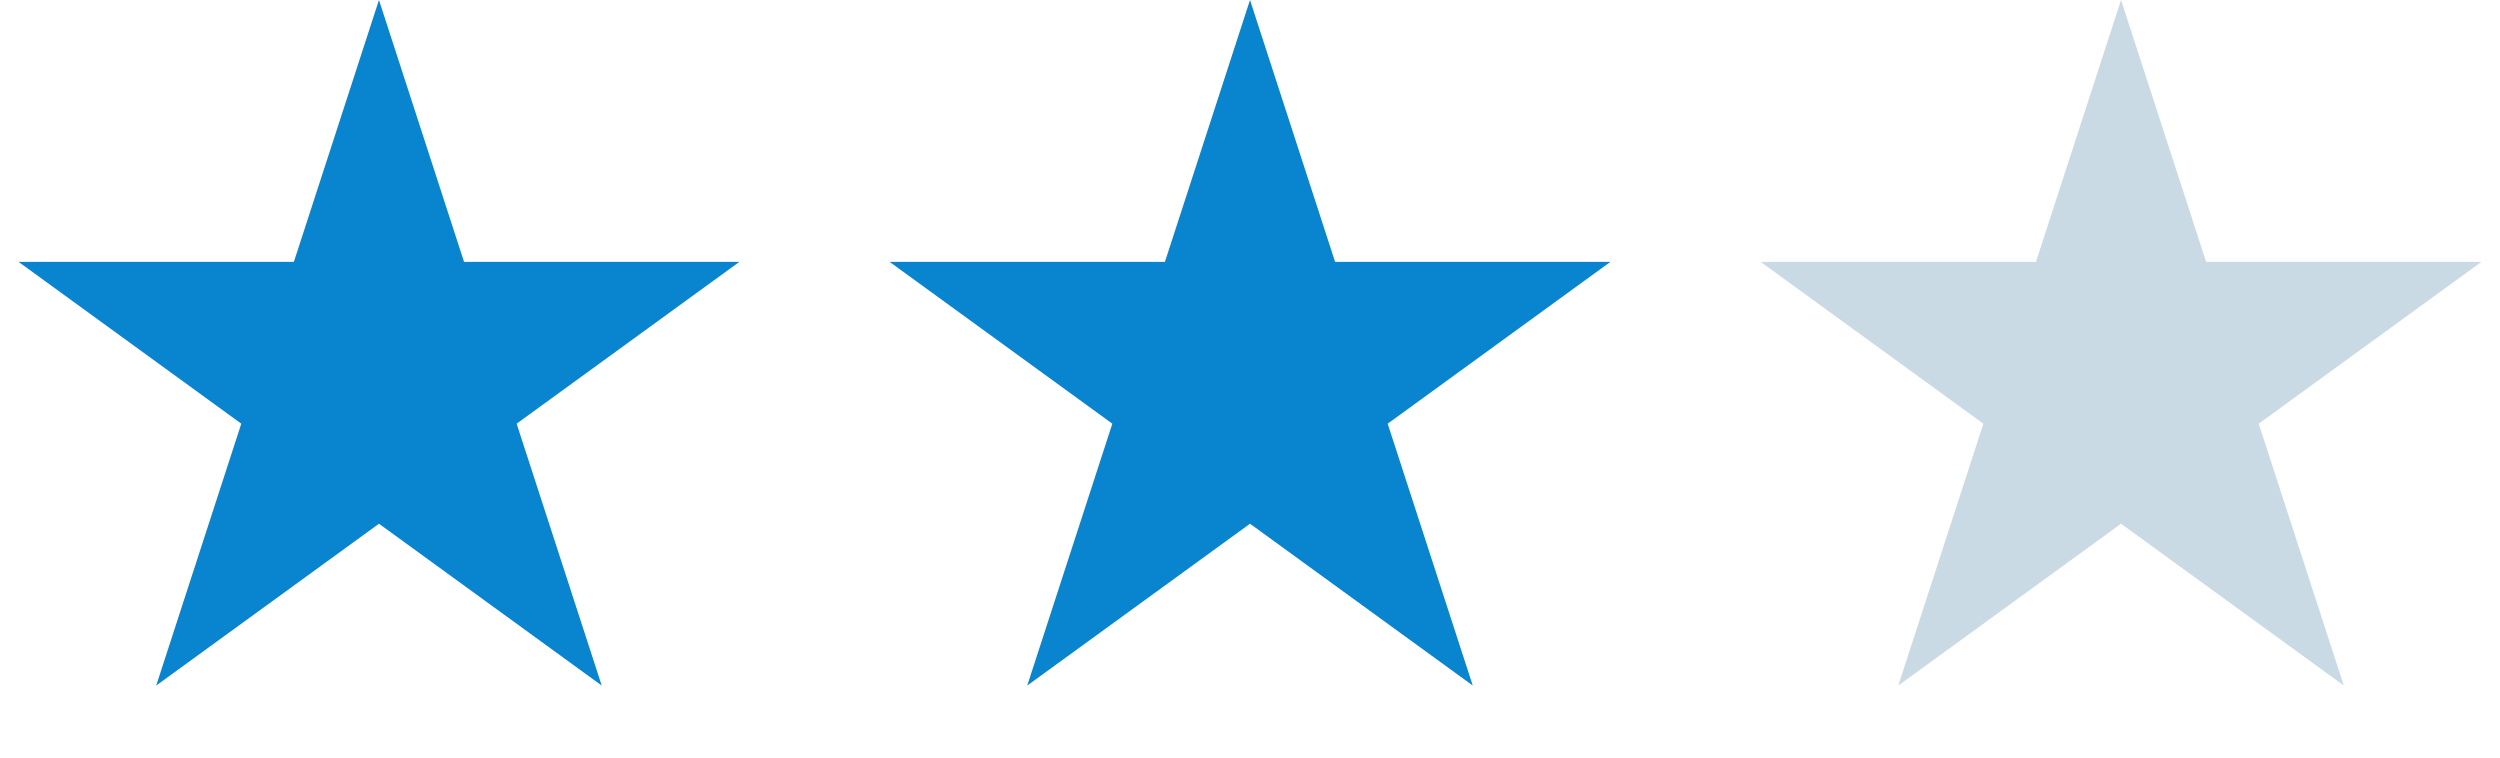
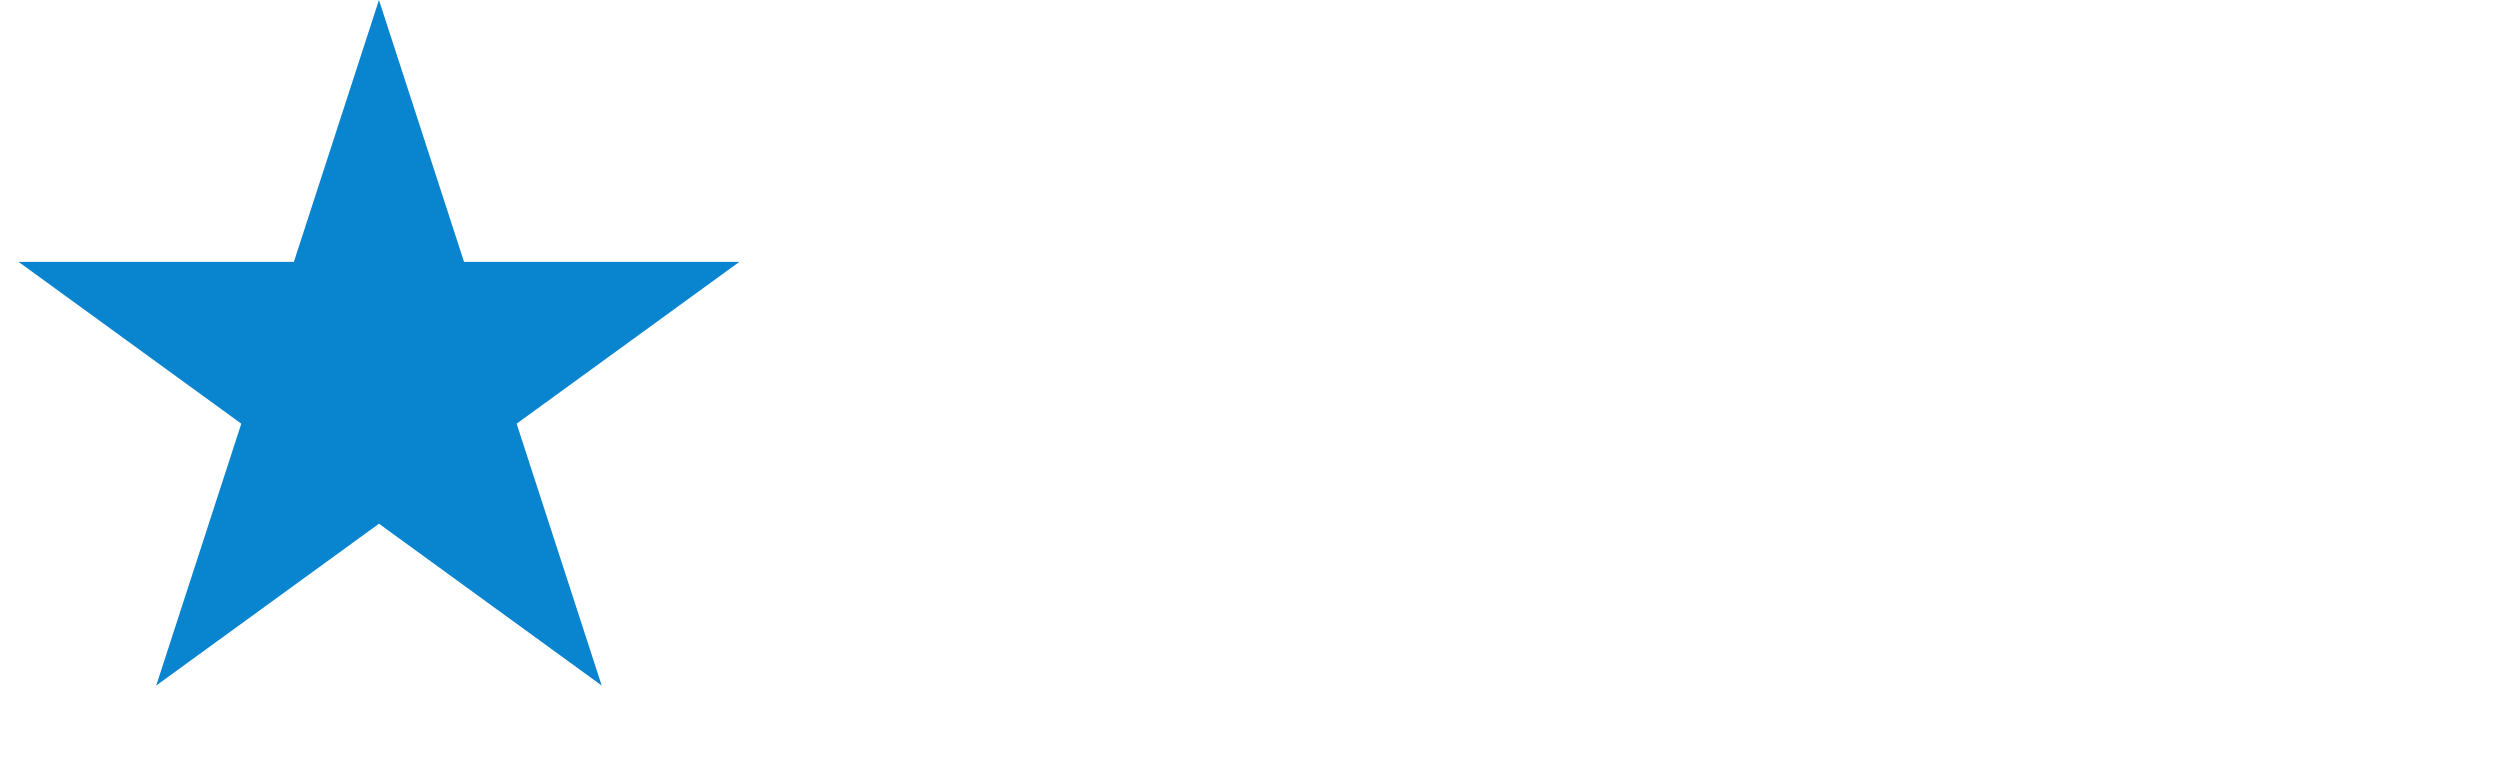
<svg xmlns="http://www.w3.org/2000/svg" width="221" height="67" viewBox="0 0 221 67" fill="none">
  <path d="M33.5 0L41.021 23.148H65.36L45.67 37.454L53.191 60.602L33.5 46.296L13.809 60.602L21.33 37.454L1.64 23.148H25.979L33.5 0Z" fill="#0984CF" />
-   <path d="M110.5 0L118.021 23.148H142.36L122.67 37.454L130.191 60.602L110.5 46.296L90.809 60.602L98.33 37.454L78.64 23.148H102.979L110.5 0Z" fill="#0984CF" />
-   <path d="M187.5 0L195.021 23.148H219.36L199.67 37.454L207.191 60.602L187.5 46.296L167.809 60.602L175.33 37.454L155.64 23.148H179.979L187.5 0Z" fill="#C9DAE4" />
</svg>